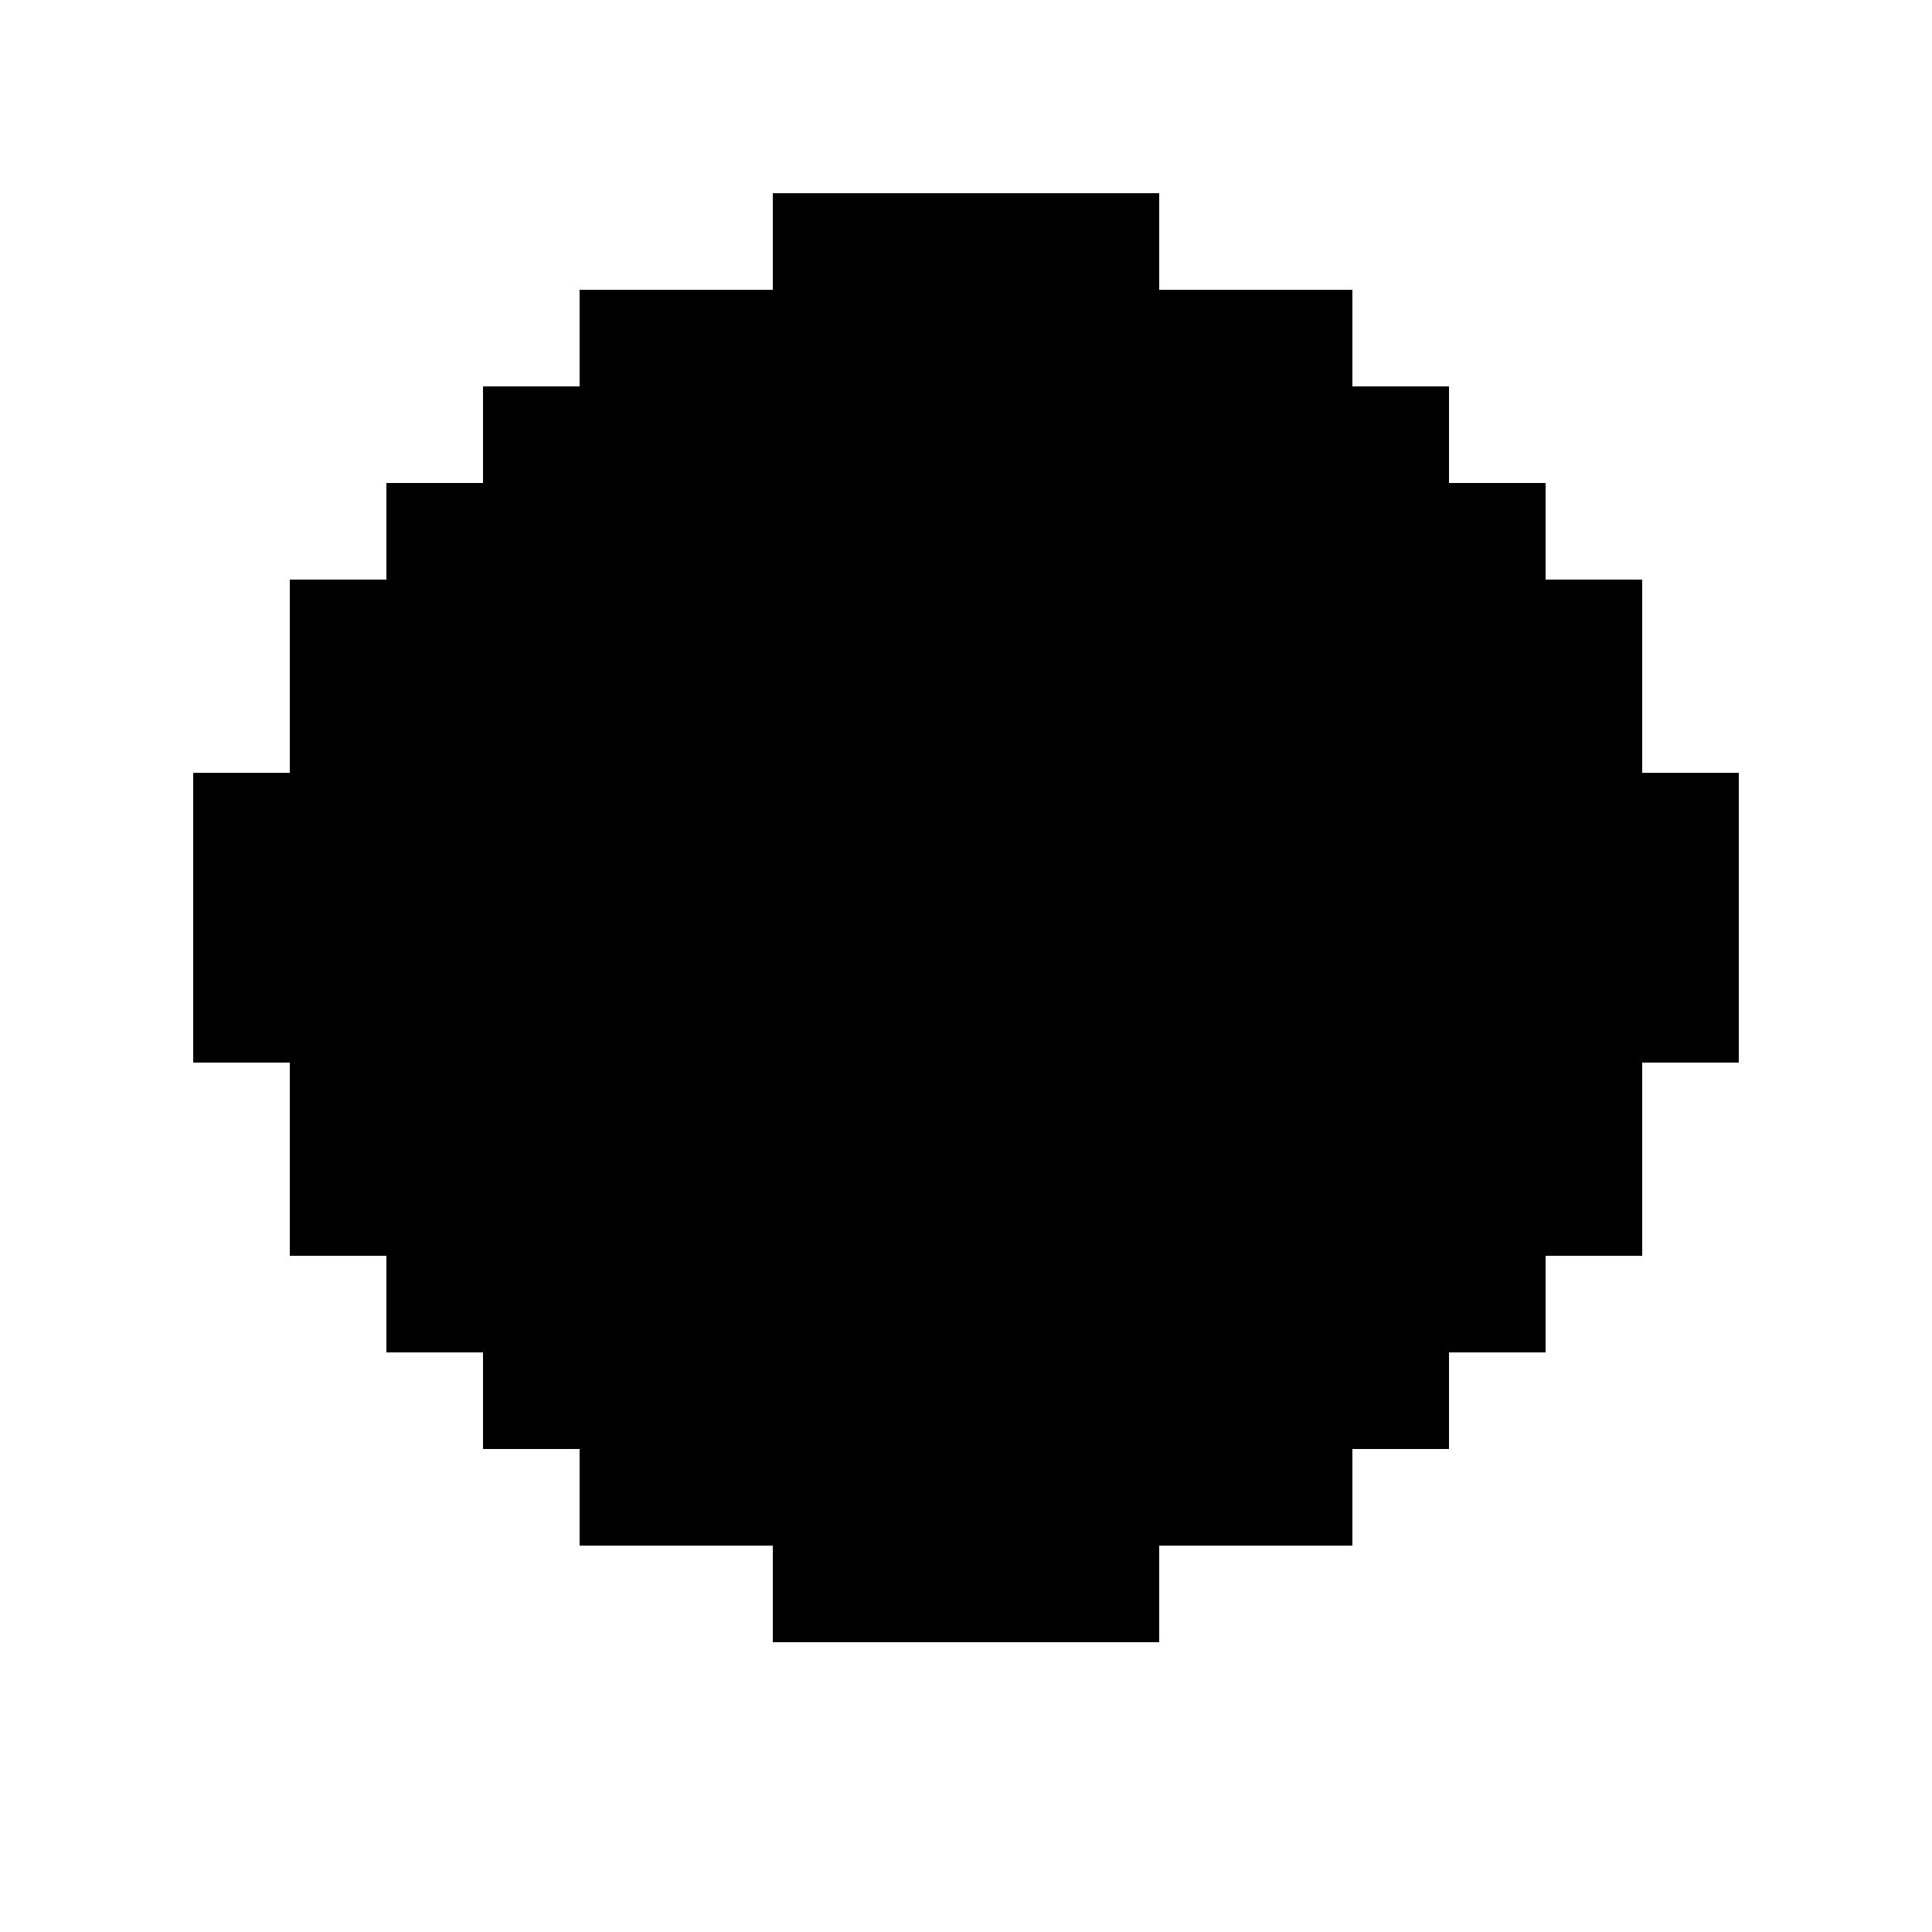
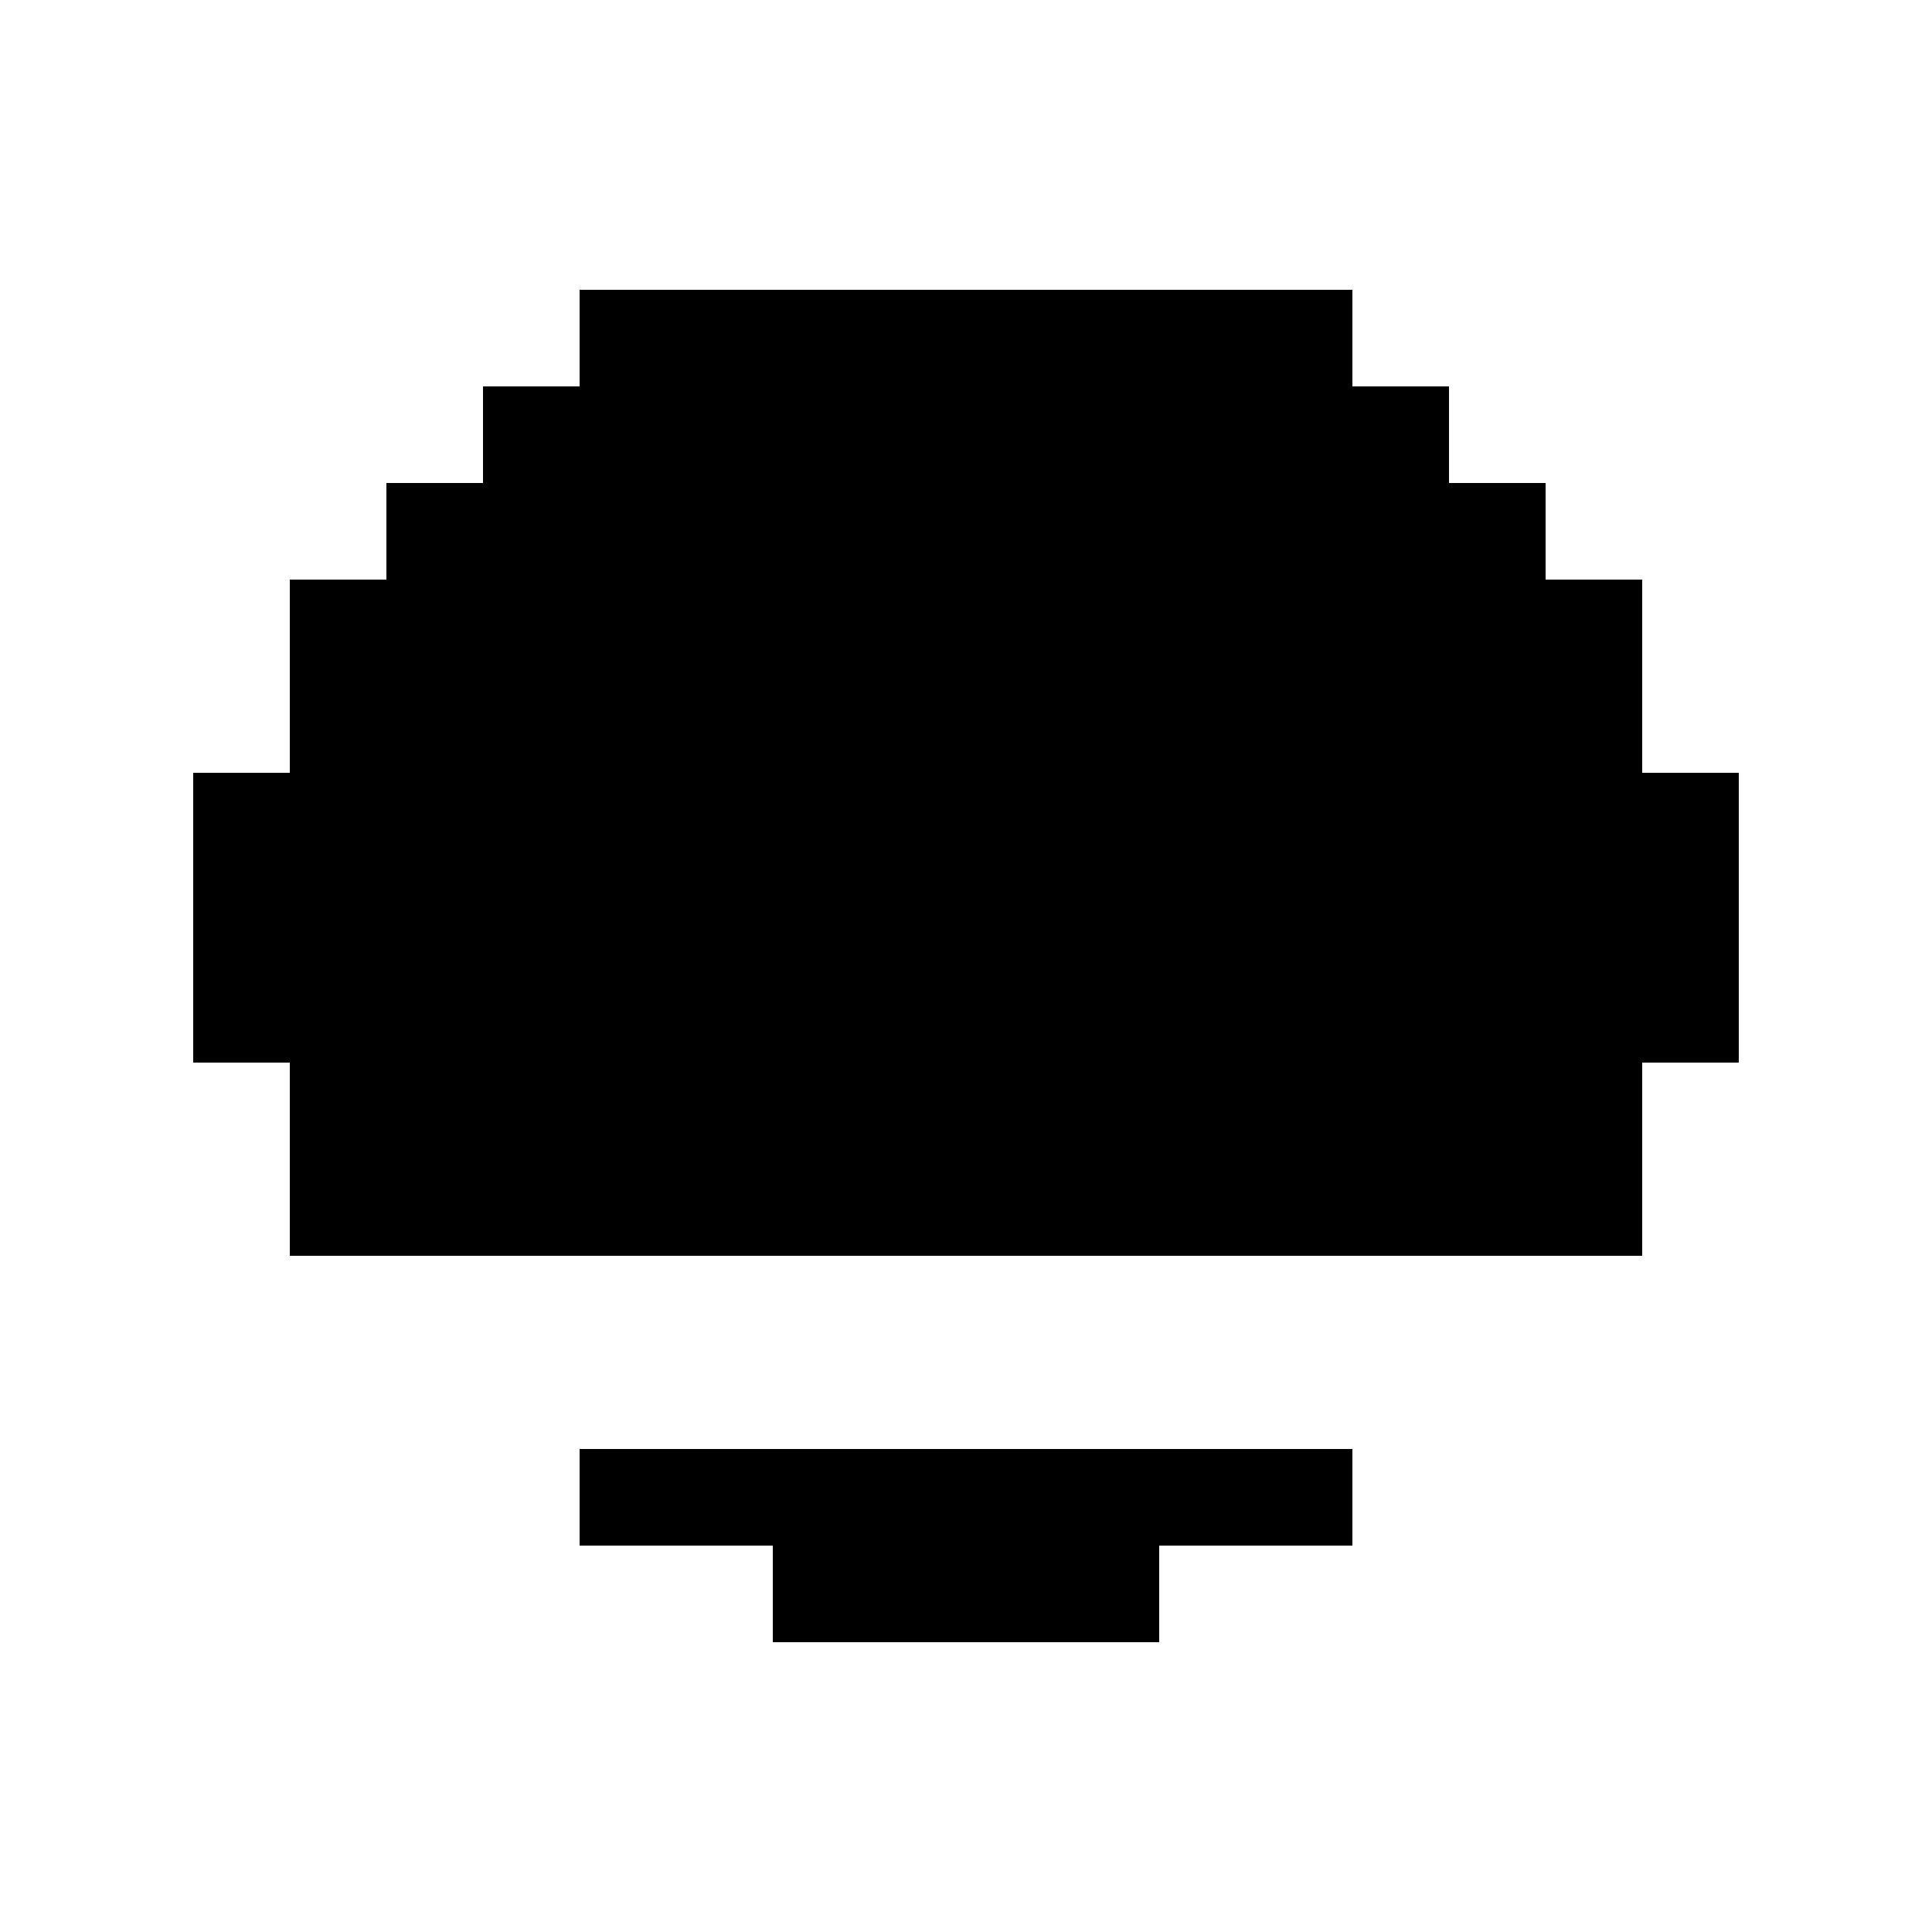
<svg xmlns="http://www.w3.org/2000/svg" width="64" height="64" viewBox="0 0 20 20">
-   <rect x="8" y="2" width="4" height="1" fill="black" />
  <rect x="6" y="3" width="8" height="1" fill="black" />
  <rect x="5" y="4" width="10" height="1" fill="black" />
  <rect x="4" y="5" width="12" height="1" fill="black" />
  <rect x="3" y="6" width="14" height="1" fill="black" />
  <rect x="3" y="7" width="14" height="1" fill="black" />
  <rect x="2" y="8" width="16" height="1" fill="black" />
  <rect x="2" y="9" width="16" height="1" fill="black" />
  <rect x="2" y="10" width="16" height="1" fill="black" />
  <rect x="3" y="11" width="14" height="1" fill="black" />
  <rect x="3" y="12" width="14" height="1" fill="black" />
-   <rect x="4" y="13" width="12" height="1" fill="black" />
-   <rect x="5" y="14" width="10" height="1" fill="black" />
  <rect x="6" y="15" width="8" height="1" fill="black" />
  <rect x="8" y="16" width="4" height="1" fill="black" />
</svg>